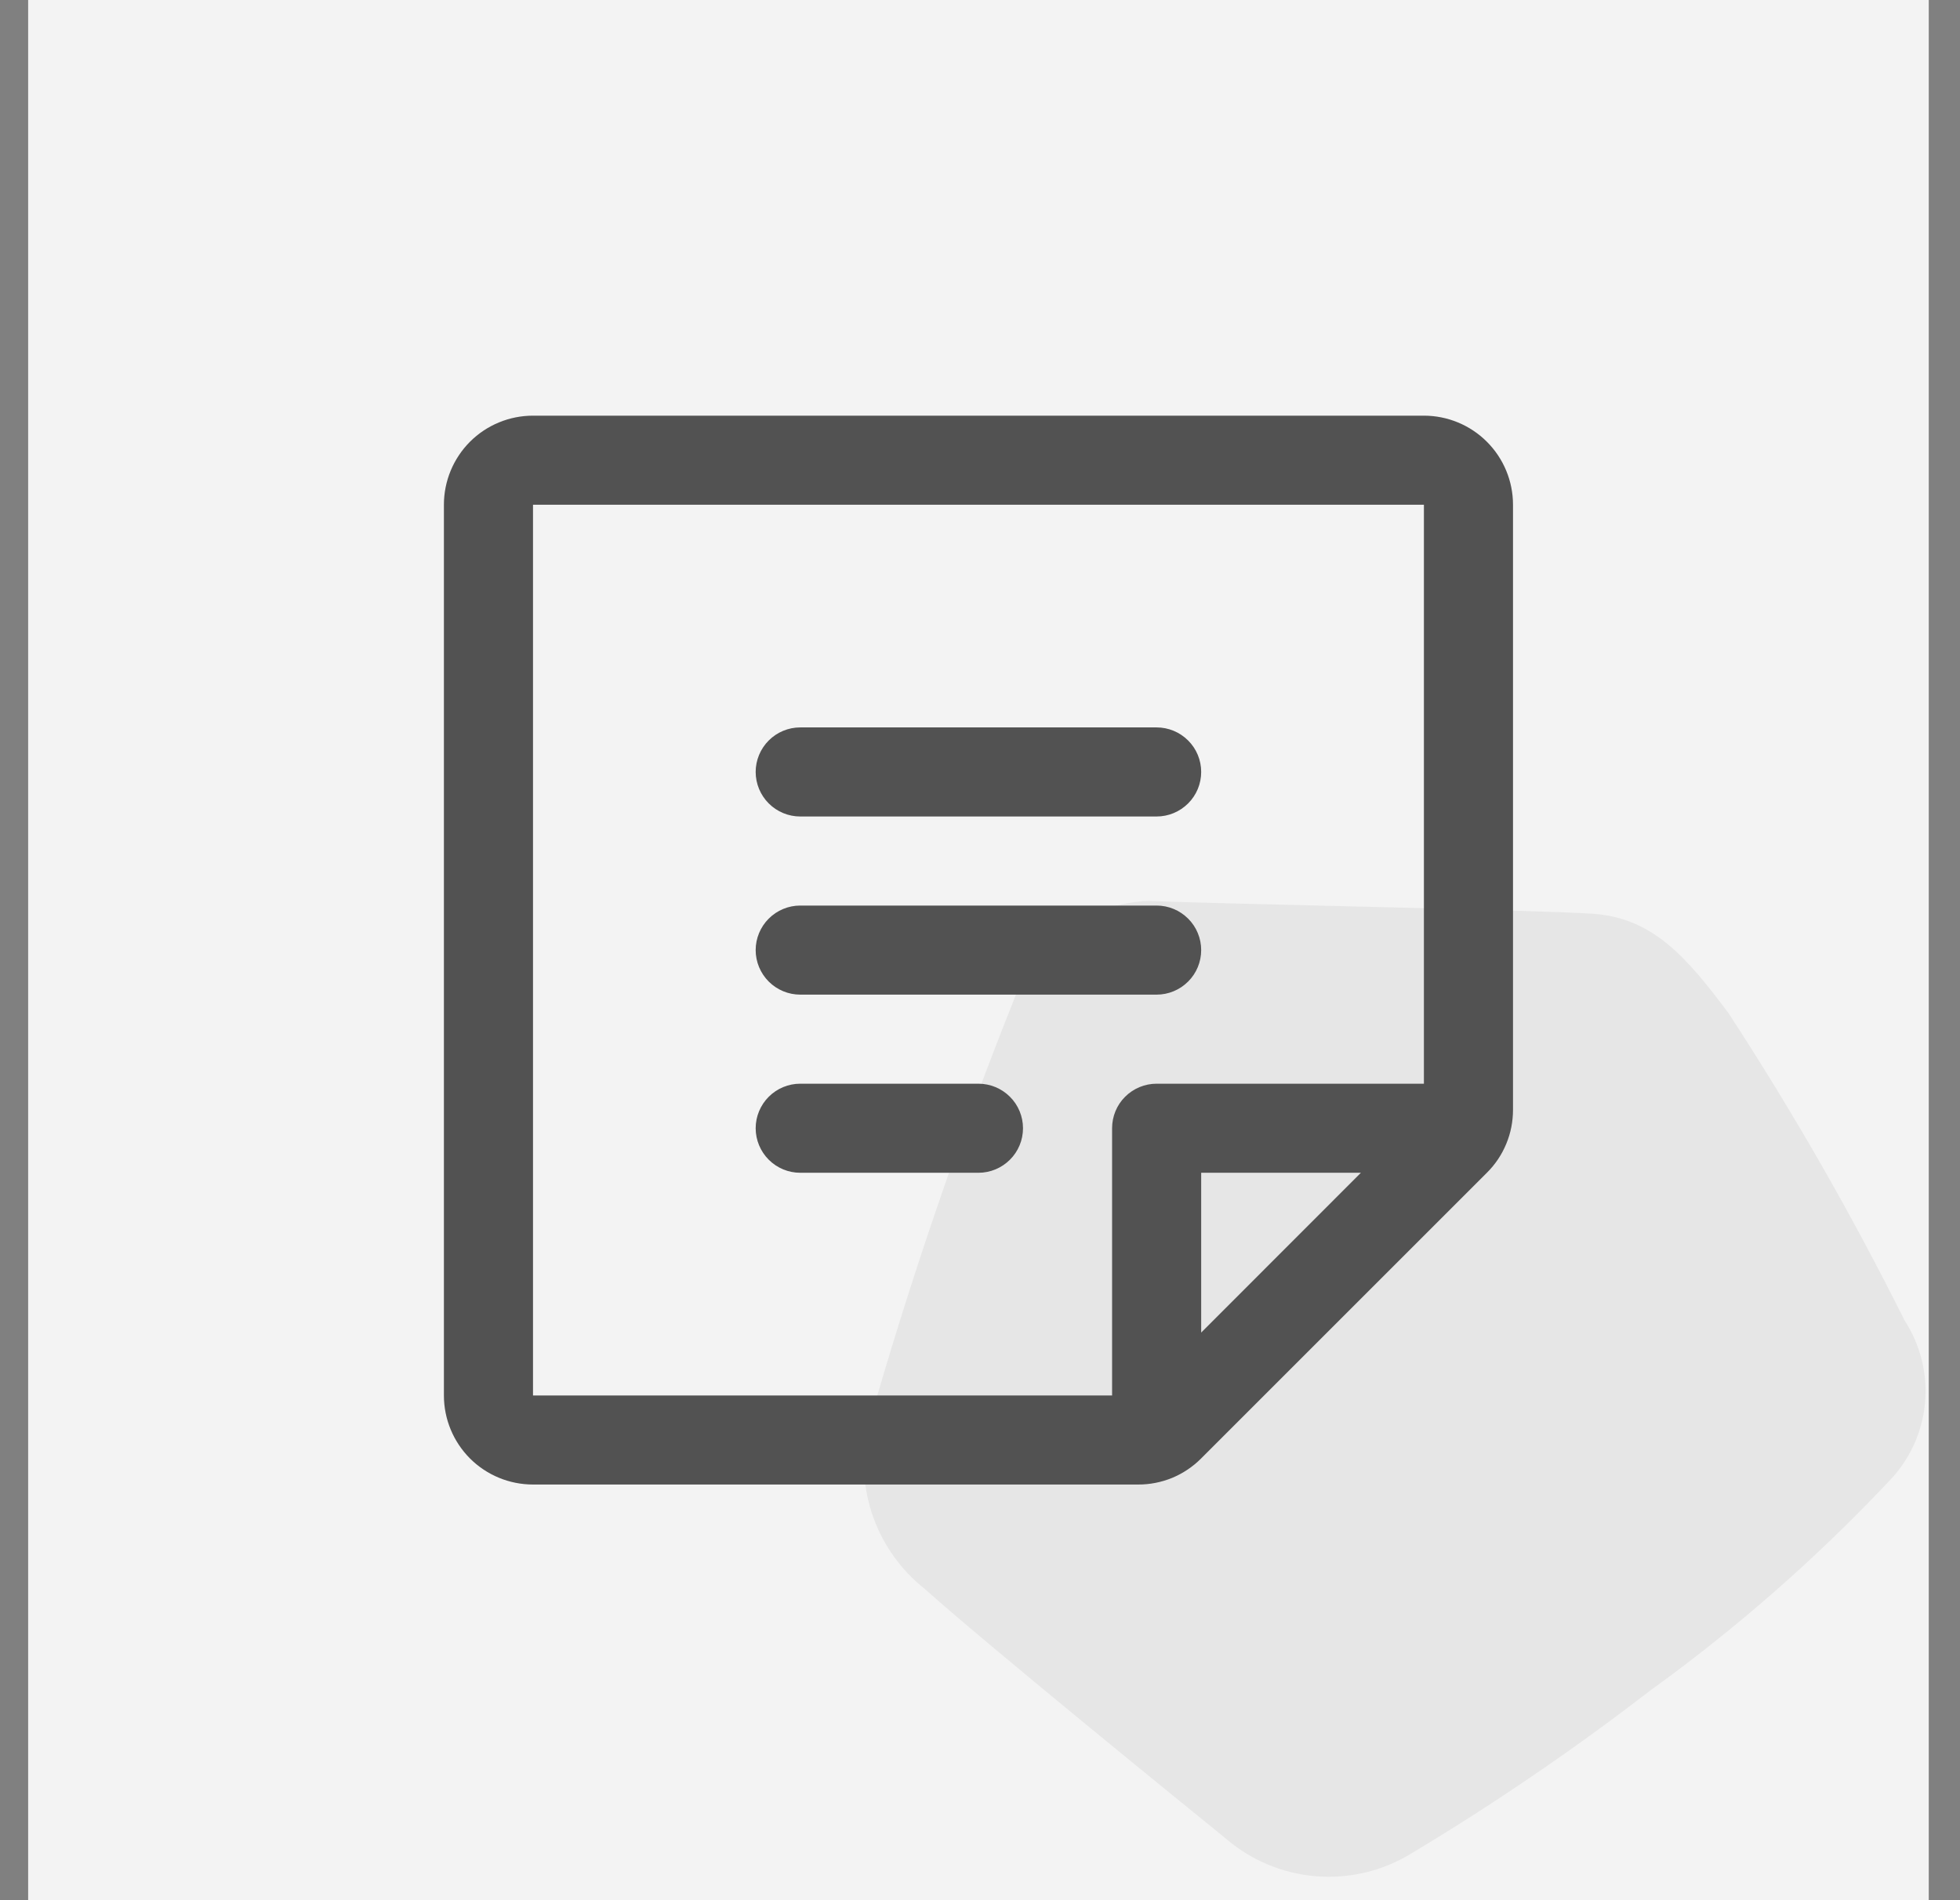
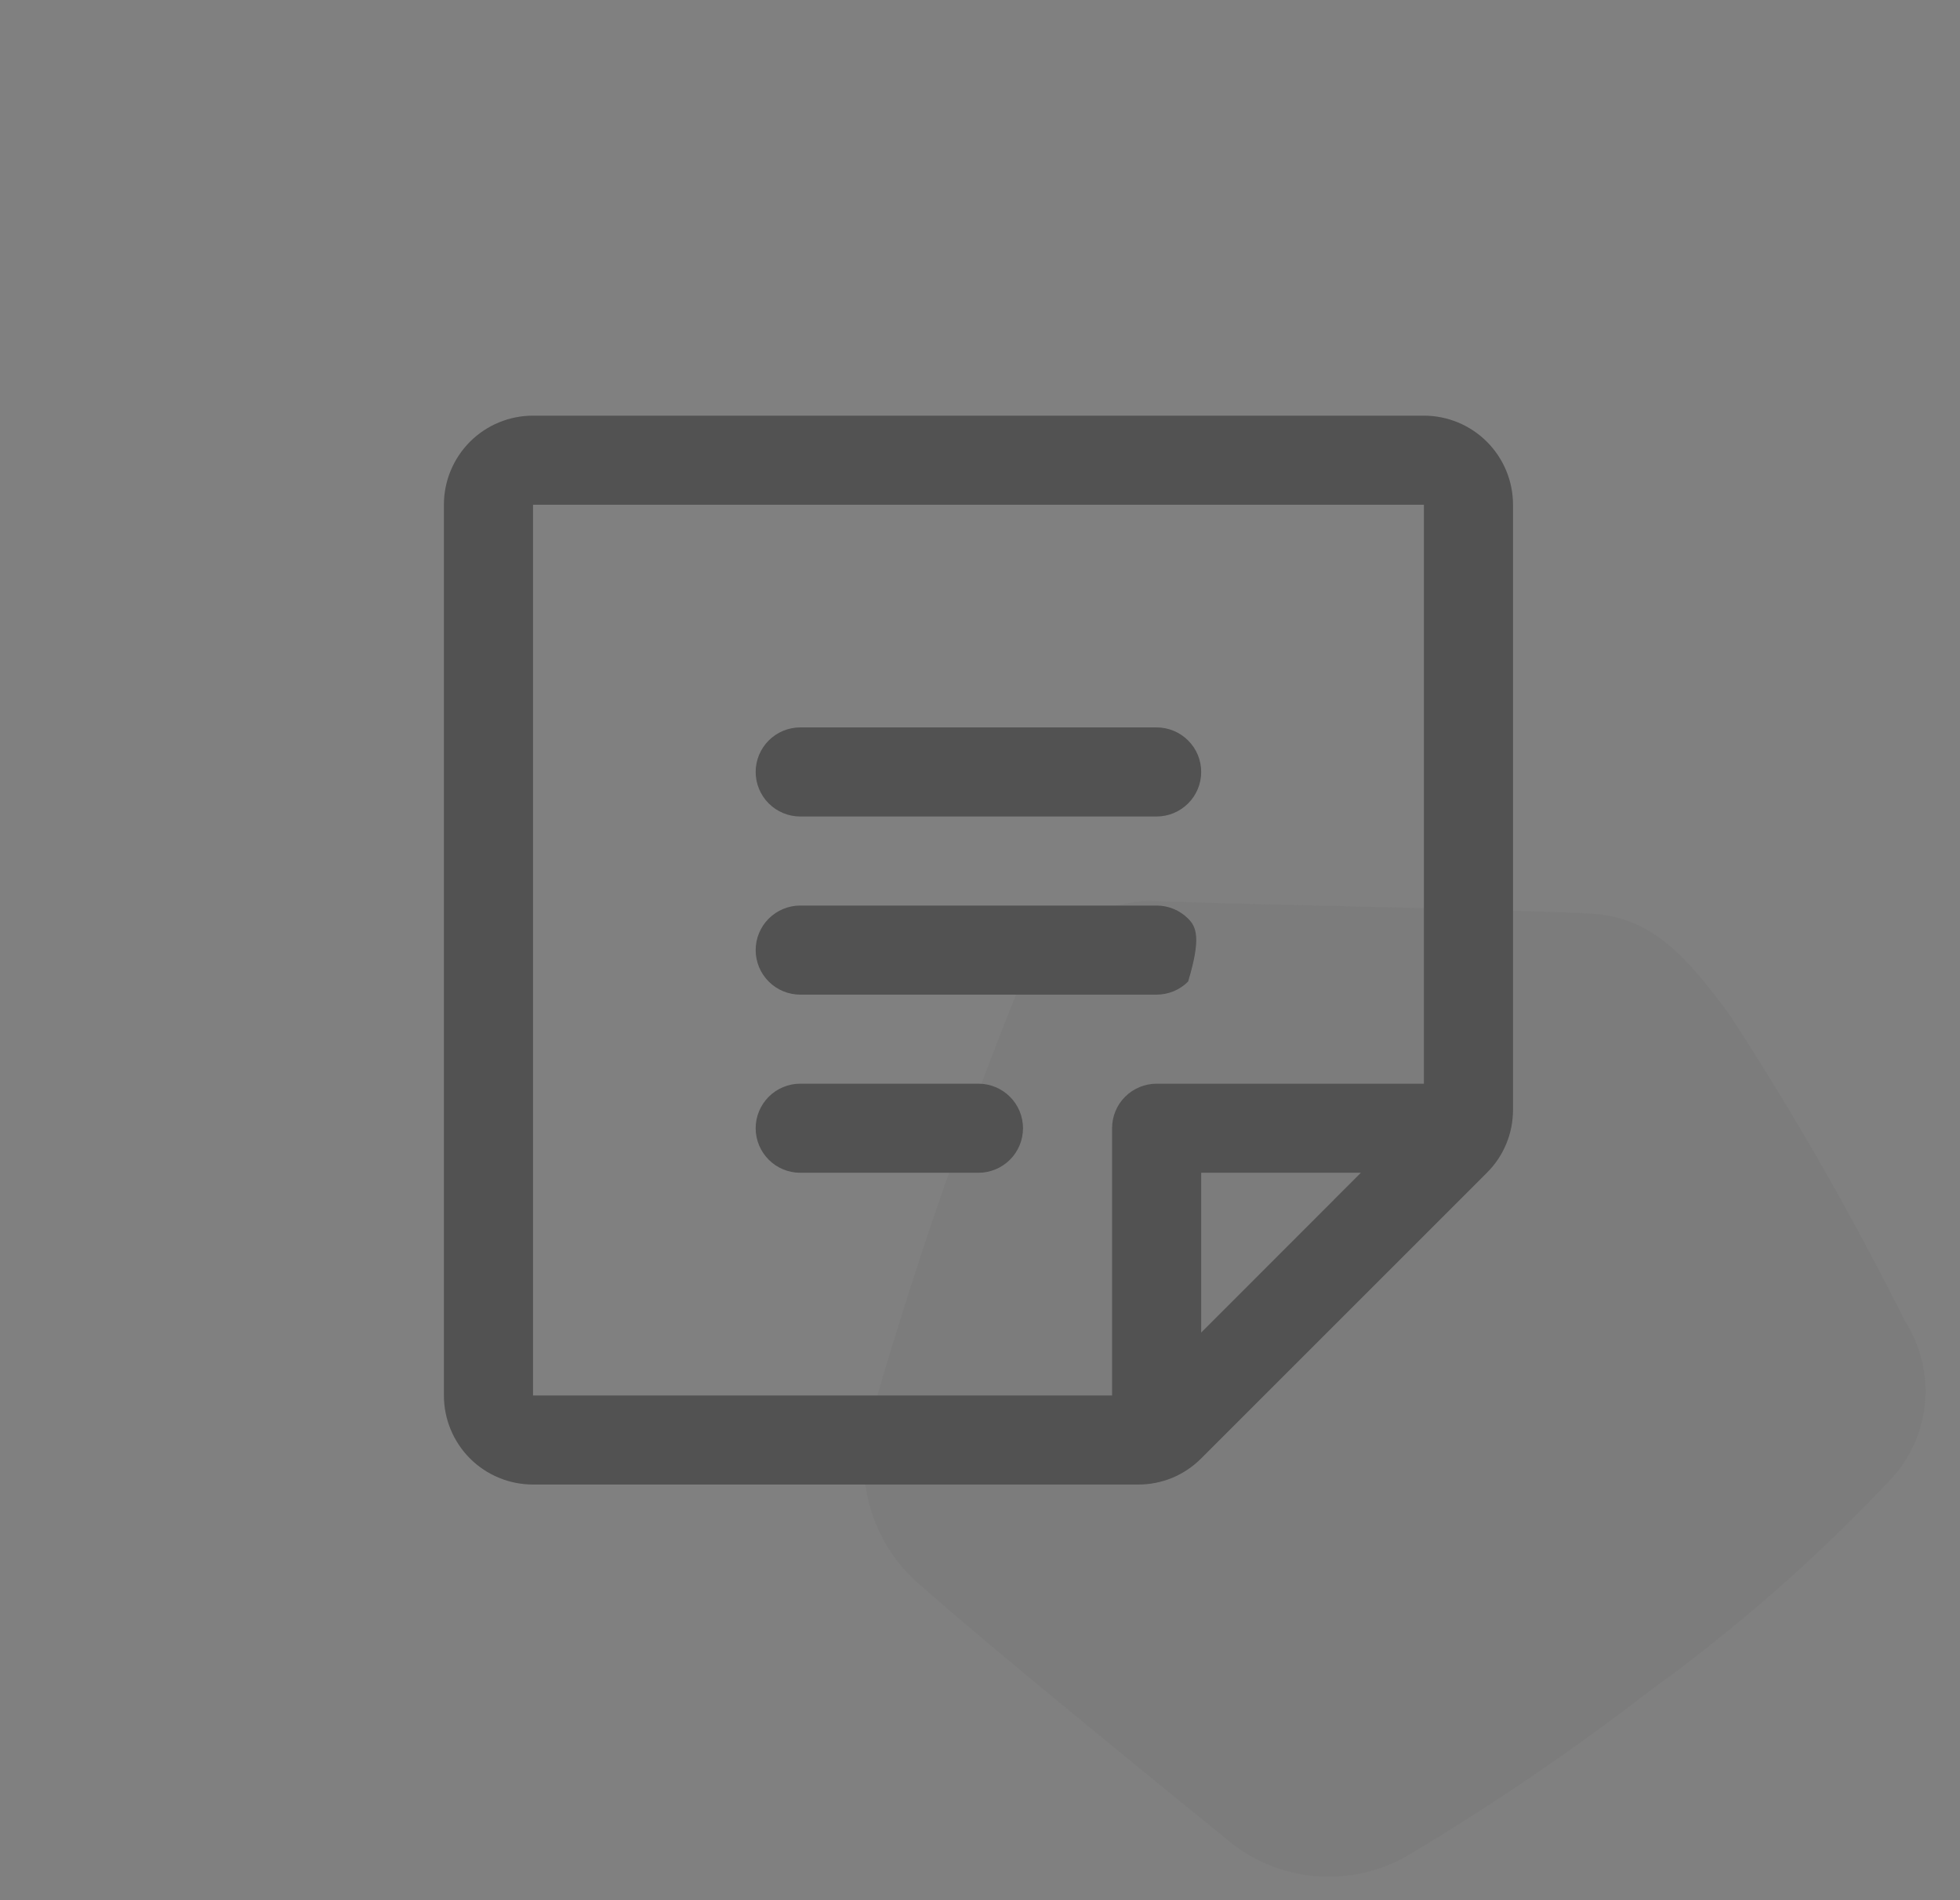
<svg xmlns="http://www.w3.org/2000/svg" width="33" height="32" viewBox="0 0 33 32" fill="none">
  <rect x="0" y="0" width="33" height="32" fill="#808080" stroke="none" />
  <g opacity="0.9">
-     <rect x="0.474" width="32" height="32" fill="white" />
    <path d="M23.76 31.214C25.157 30.377 26.504 29.458 27.794 28.462C29.239 27.42 30.581 26.242 31.803 24.946C32.148 24.591 32.362 24.13 32.41 23.638C32.458 23.145 32.337 22.652 32.067 22.237C31.18 20.457 30.19 18.73 29.104 17.064C28.393 16.113 27.827 15.454 26.808 15.387C25.789 15.32 20.216 15.215 19.342 15.171C18.854 15.189 18.382 15.35 17.984 15.633C17.585 15.916 17.278 16.309 17.1 16.764C16.142 19.158 15.308 21.6 14.603 24.08C14.499 24.571 14.534 25.081 14.704 25.554C14.874 26.026 15.172 26.442 15.565 26.754C16.689 27.758 20.06 30.492 20.622 30.948C21.048 31.321 21.583 31.548 22.147 31.596C22.712 31.644 23.277 31.511 23.76 31.214Z" fill="#4C4C4C" fill-opacity="0.08" />
-     <path d="M12.723 13C12.723 12.801 12.803 12.61 12.943 12.47C13.084 12.329 13.275 12.25 13.473 12.25H19.474C19.672 12.25 19.863 12.329 20.004 12.47C20.145 12.61 20.224 12.801 20.224 13C20.224 13.199 20.145 13.39 20.004 13.53C19.863 13.671 19.672 13.75 19.474 13.75H13.473C13.275 13.75 13.084 13.671 12.943 13.53C12.803 13.39 12.723 13.199 12.723 13ZM13.473 16.75H19.474C19.672 16.75 19.863 16.671 20.004 16.53C20.145 16.39 20.224 16.199 20.224 16C20.224 15.801 20.145 15.61 20.004 15.47C19.863 15.329 19.672 15.25 19.474 15.25H13.473C13.275 15.25 13.084 15.329 12.943 15.47C12.803 15.61 12.723 15.801 12.723 16C12.723 16.199 12.803 16.39 12.943 16.53C13.084 16.671 13.275 16.75 13.473 16.75ZM16.474 18.25H13.473C13.275 18.25 13.084 18.329 12.943 18.47C12.803 18.61 12.723 18.801 12.723 19C12.723 19.199 12.803 19.39 12.943 19.53C13.084 19.671 13.275 19.75 13.473 19.75H16.474C16.672 19.75 16.863 19.671 17.004 19.53C17.145 19.39 17.224 19.199 17.224 19C17.224 18.801 17.145 18.61 17.004 18.47C16.863 18.329 16.672 18.25 16.474 18.25ZM25.474 8.5V18.69C25.474 18.887 25.436 19.082 25.36 19.264C25.285 19.446 25.174 19.611 25.034 19.75L20.224 24.56C20.085 24.7 19.919 24.811 19.738 24.887C19.555 24.962 19.36 25.001 19.163 25H8.974C8.576 25 8.194 24.842 7.913 24.561C7.632 24.279 7.474 23.898 7.474 23.5V8.5C7.474 8.102 7.632 7.721 7.913 7.439C8.194 7.158 8.576 7 8.974 7H23.974C24.371 7 24.753 7.158 25.034 7.439C25.316 7.721 25.474 8.102 25.474 8.5ZM8.974 23.5H18.724V19C18.724 18.801 18.802 18.61 18.943 18.47C19.084 18.329 19.275 18.25 19.474 18.25H23.974V8.5H8.974V23.5ZM20.224 19.75V22.441L22.913 19.75H20.224Z" fill="#4C4C4C" />
+     <path d="M12.723 13C12.723 12.801 12.803 12.61 12.943 12.47C13.084 12.329 13.275 12.25 13.473 12.25H19.474C19.672 12.25 19.863 12.329 20.004 12.47C20.145 12.61 20.224 12.801 20.224 13C20.224 13.199 20.145 13.39 20.004 13.53C19.863 13.671 19.672 13.75 19.474 13.75H13.473C13.275 13.75 13.084 13.671 12.943 13.53C12.803 13.39 12.723 13.199 12.723 13ZM13.473 16.75H19.474C19.672 16.75 19.863 16.671 20.004 16.53C20.224 15.801 20.145 15.61 20.004 15.47C19.863 15.329 19.672 15.25 19.474 15.25H13.473C13.275 15.25 13.084 15.329 12.943 15.47C12.803 15.61 12.723 15.801 12.723 16C12.723 16.199 12.803 16.39 12.943 16.53C13.084 16.671 13.275 16.75 13.473 16.75ZM16.474 18.25H13.473C13.275 18.25 13.084 18.329 12.943 18.47C12.803 18.61 12.723 18.801 12.723 19C12.723 19.199 12.803 19.39 12.943 19.53C13.084 19.671 13.275 19.75 13.473 19.75H16.474C16.672 19.75 16.863 19.671 17.004 19.53C17.145 19.39 17.224 19.199 17.224 19C17.224 18.801 17.145 18.61 17.004 18.47C16.863 18.329 16.672 18.25 16.474 18.25ZM25.474 8.5V18.69C25.474 18.887 25.436 19.082 25.36 19.264C25.285 19.446 25.174 19.611 25.034 19.75L20.224 24.56C20.085 24.7 19.919 24.811 19.738 24.887C19.555 24.962 19.36 25.001 19.163 25H8.974C8.576 25 8.194 24.842 7.913 24.561C7.632 24.279 7.474 23.898 7.474 23.5V8.5C7.474 8.102 7.632 7.721 7.913 7.439C8.194 7.158 8.576 7 8.974 7H23.974C24.371 7 24.753 7.158 25.034 7.439C25.316 7.721 25.474 8.102 25.474 8.5ZM8.974 23.5H18.724V19C18.724 18.801 18.802 18.61 18.943 18.47C19.084 18.329 19.275 18.25 19.474 18.25H23.974V8.5H8.974V23.5ZM20.224 19.75V22.441L22.913 19.75H20.224Z" fill="#4C4C4C" />
  </g>
</svg>